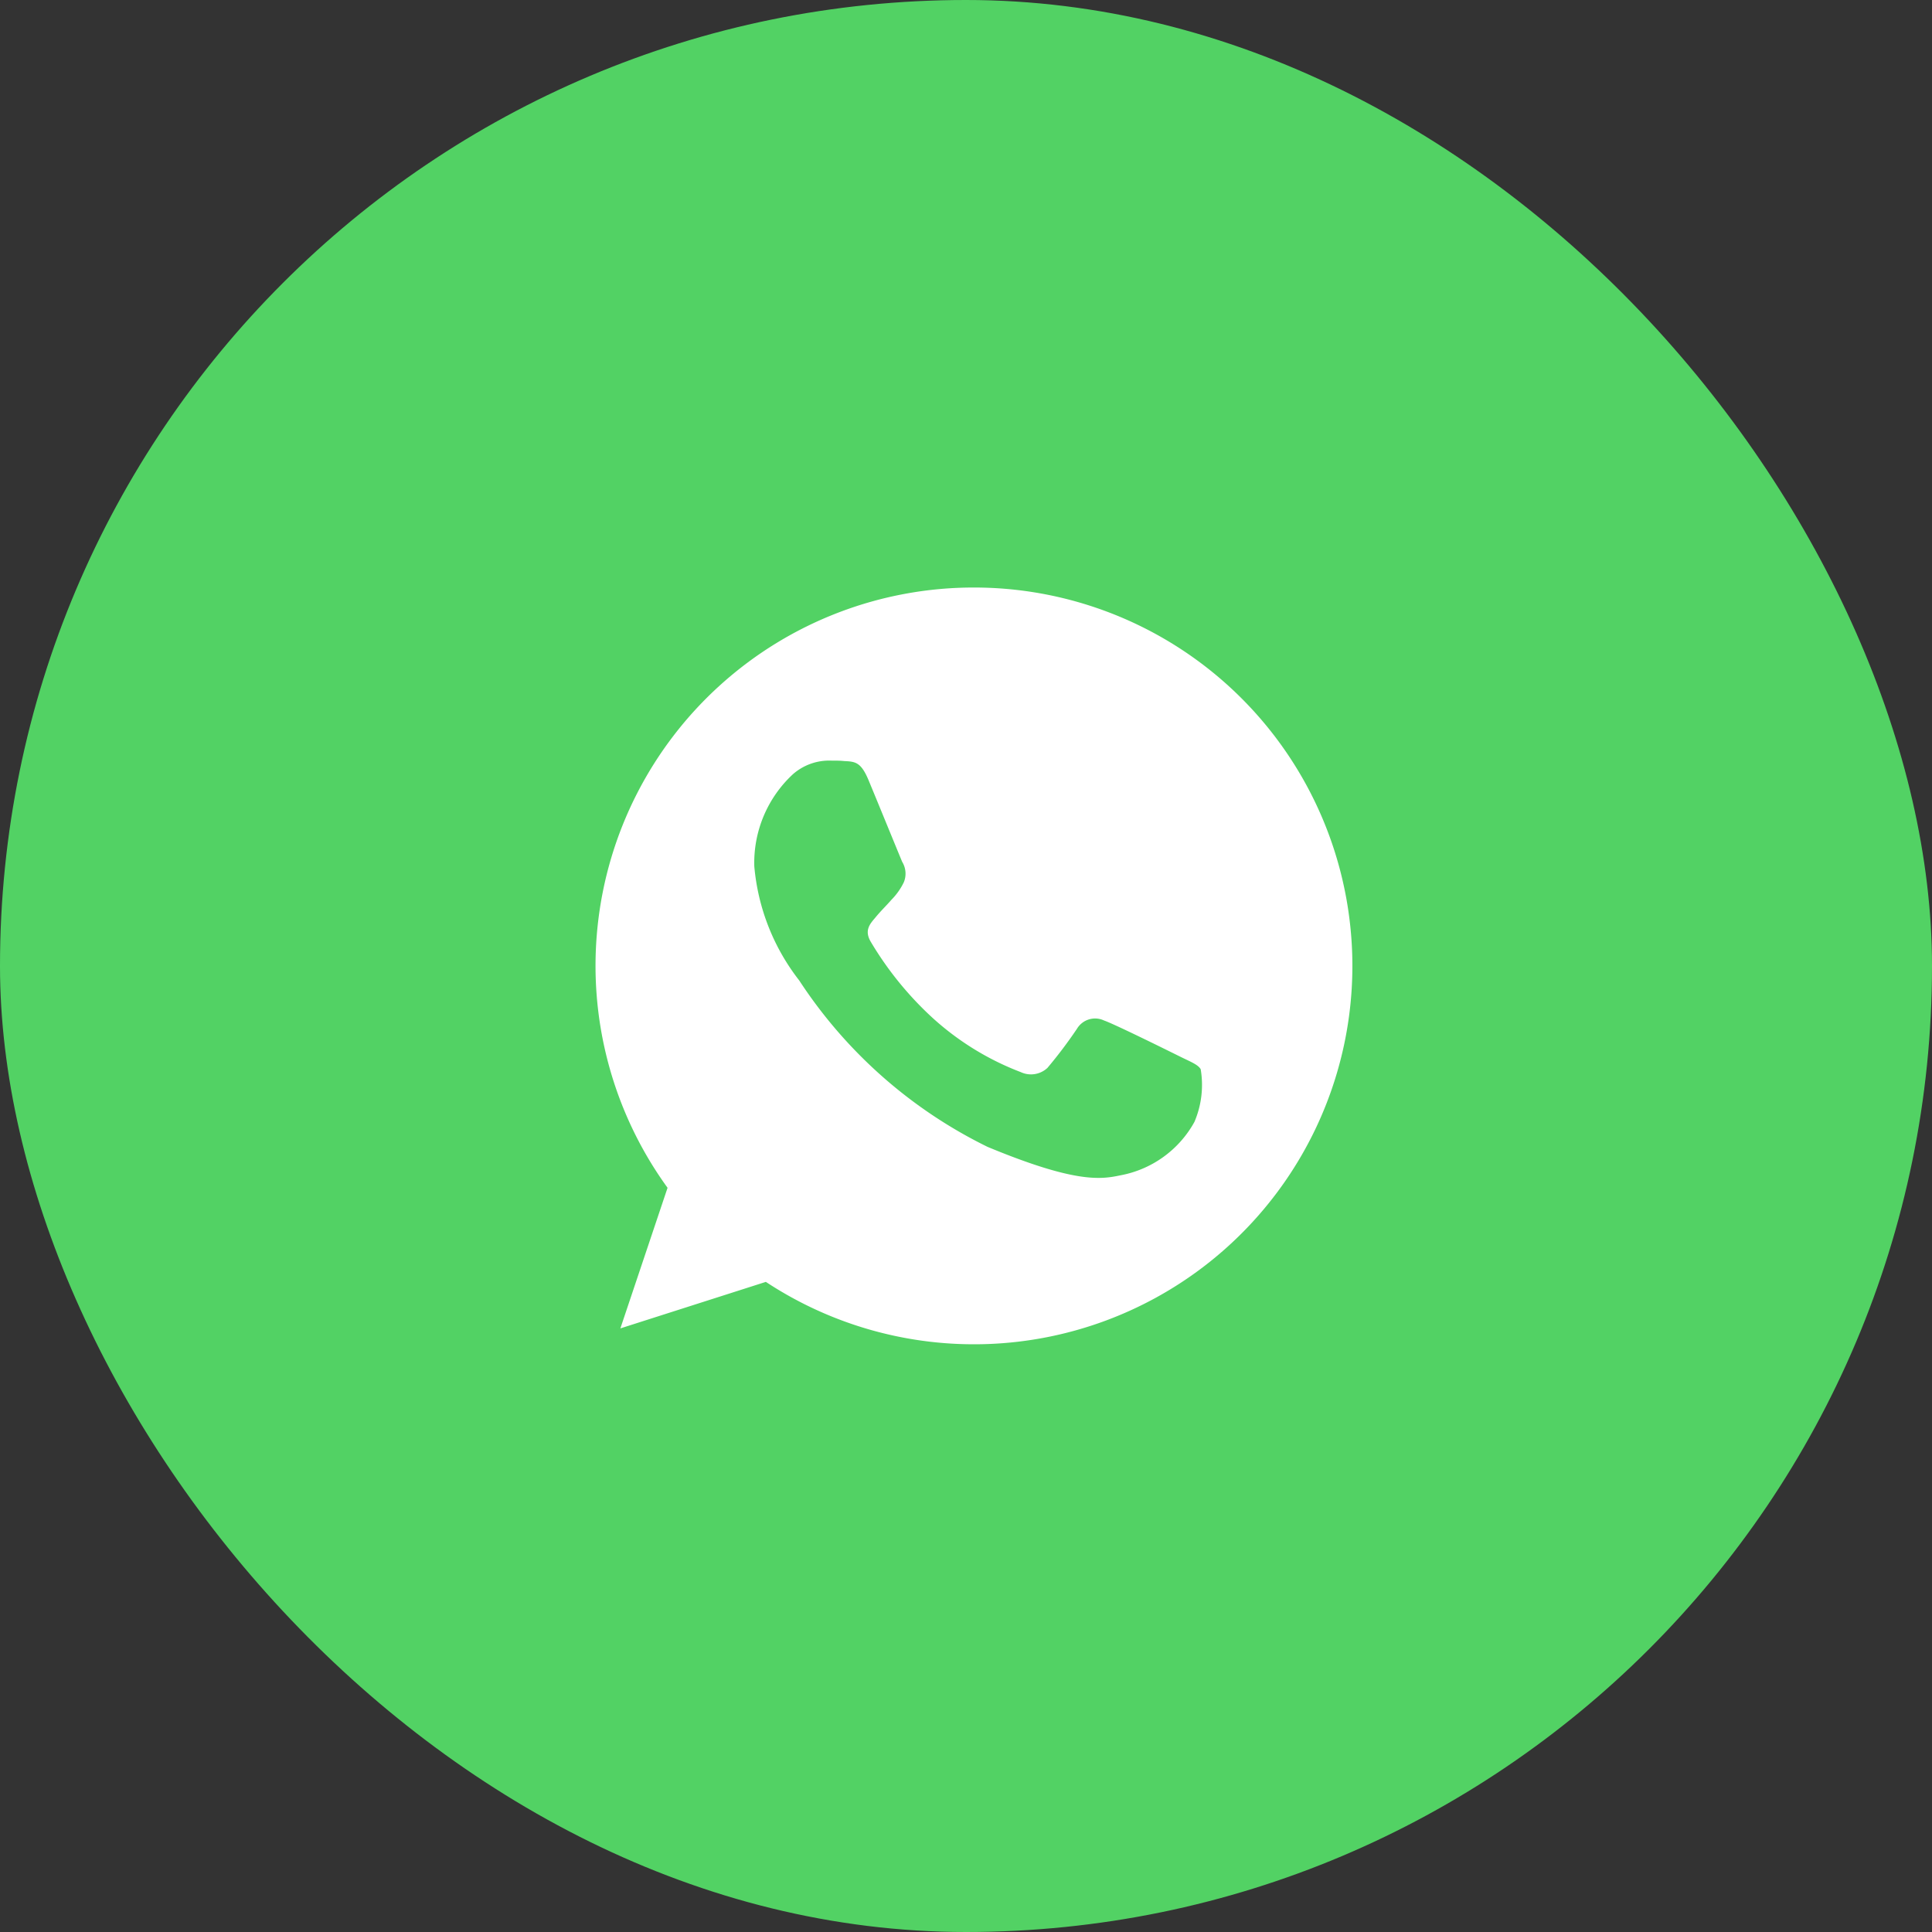
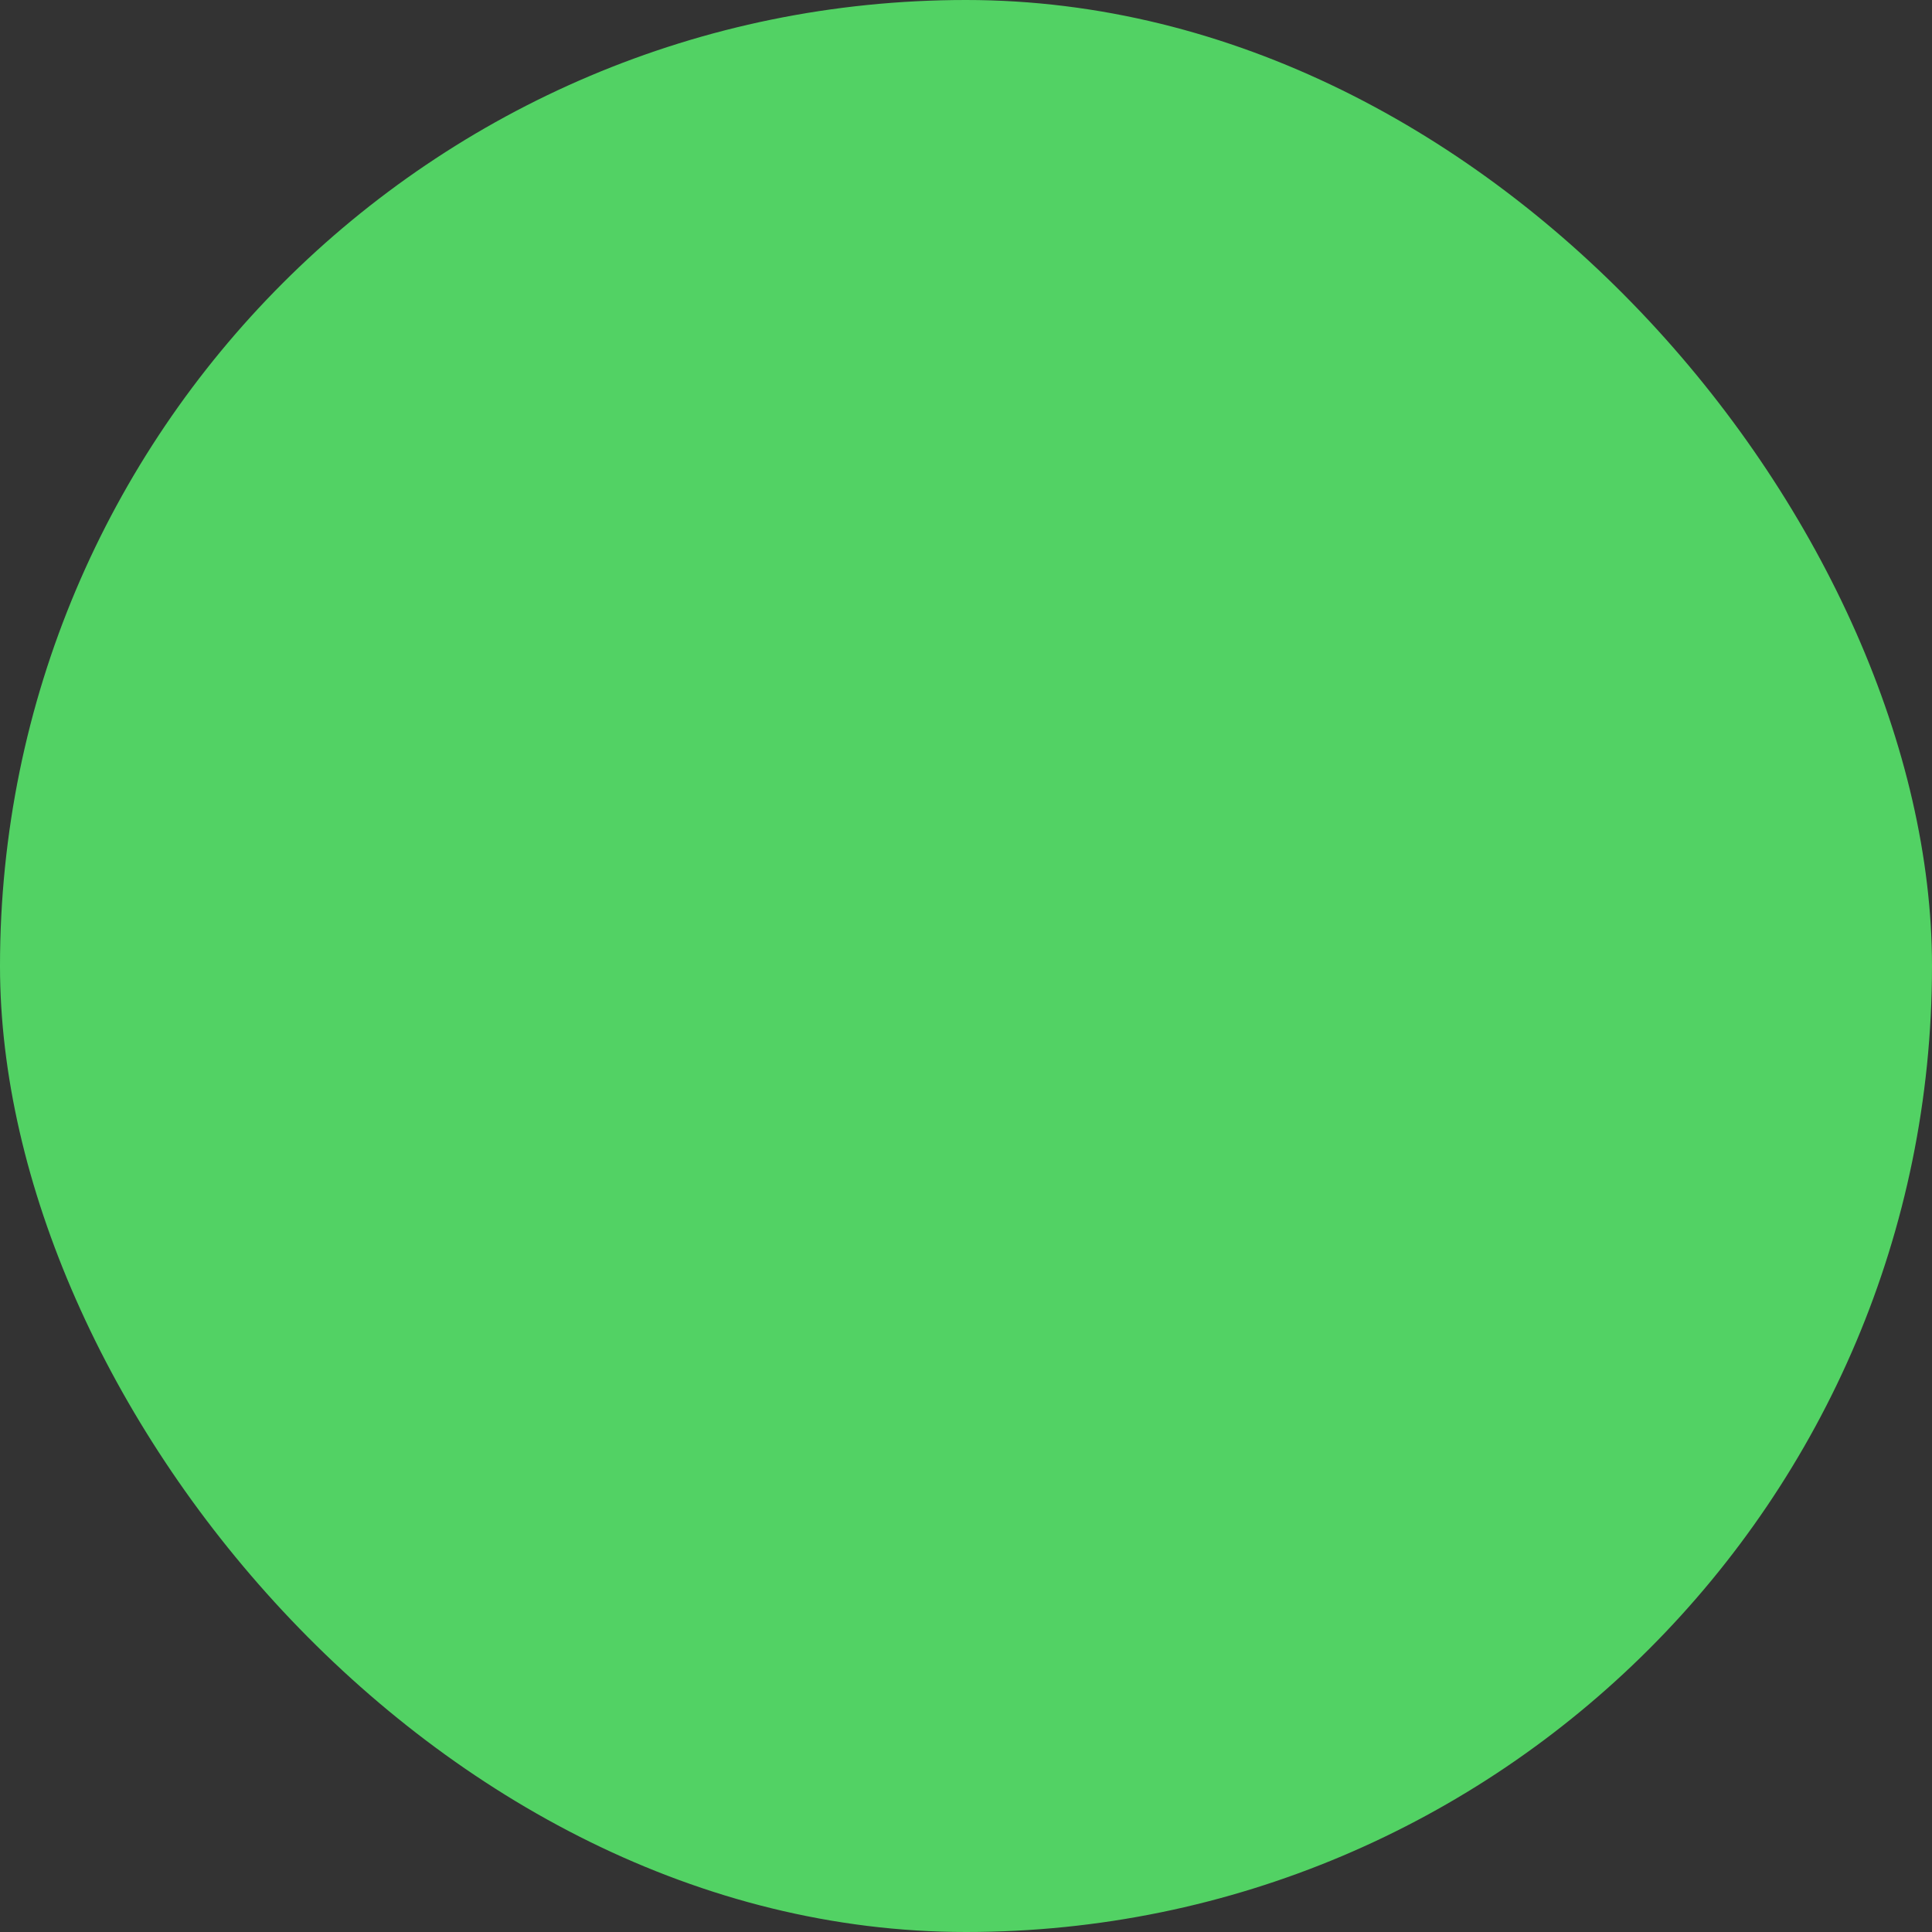
<svg xmlns="http://www.w3.org/2000/svg" width="40" height="40" viewBox="0 0 40 40">
  <rect x="0" y="0" width="40" height="40" fill="#333333" stroke="none" />
  <defs>
    <style>.a{fill:#53d365;opacity:0.996;}.b{fill:#fff;}</style>
  </defs>
  <g transform="translate(-246 -319)">
    <rect class="a" width="40" height="40" rx="20" transform="translate(246 319)" />
    <g transform="translate(258.329 331.164)">
-       <path class="b" d="M7.838,0h0A7.831,7.831,0,0,0,1.492,12.428L.515,15.339l3.012-.963A7.834,7.834,0,1,0,7.838,0ZM12.4,11.065a2.211,2.211,0,0,1-1.538,1.106c-.409.087-.944.157-2.744-.59a9.816,9.816,0,0,1-3.9-3.446,4.475,4.475,0,0,1-.93-2.363,2.5,2.5,0,0,1,.8-1.907,1.138,1.138,0,0,1,.8-.281c.1,0,.184,0,.262.009.23.01.346.024.5.387.189.455.649,1.58.7,1.7a.466.466,0,0,1,.033.424,1.354,1.354,0,0,1-.254.359c-.116.133-.225.235-.341.378-.106.124-.225.258-.092.488A6.955,6.955,0,0,0,6.968,8.9a5.761,5.761,0,0,0,1.837,1.133.5.5,0,0,0,.552-.087,9.48,9.48,0,0,0,.612-.811.437.437,0,0,1,.562-.17c.212.073,1.331.627,1.561.741s.382.17.438.267A1.951,1.951,0,0,1,12.4,11.065Z" />
-     </g>
+       </g>
  </g>
</svg>